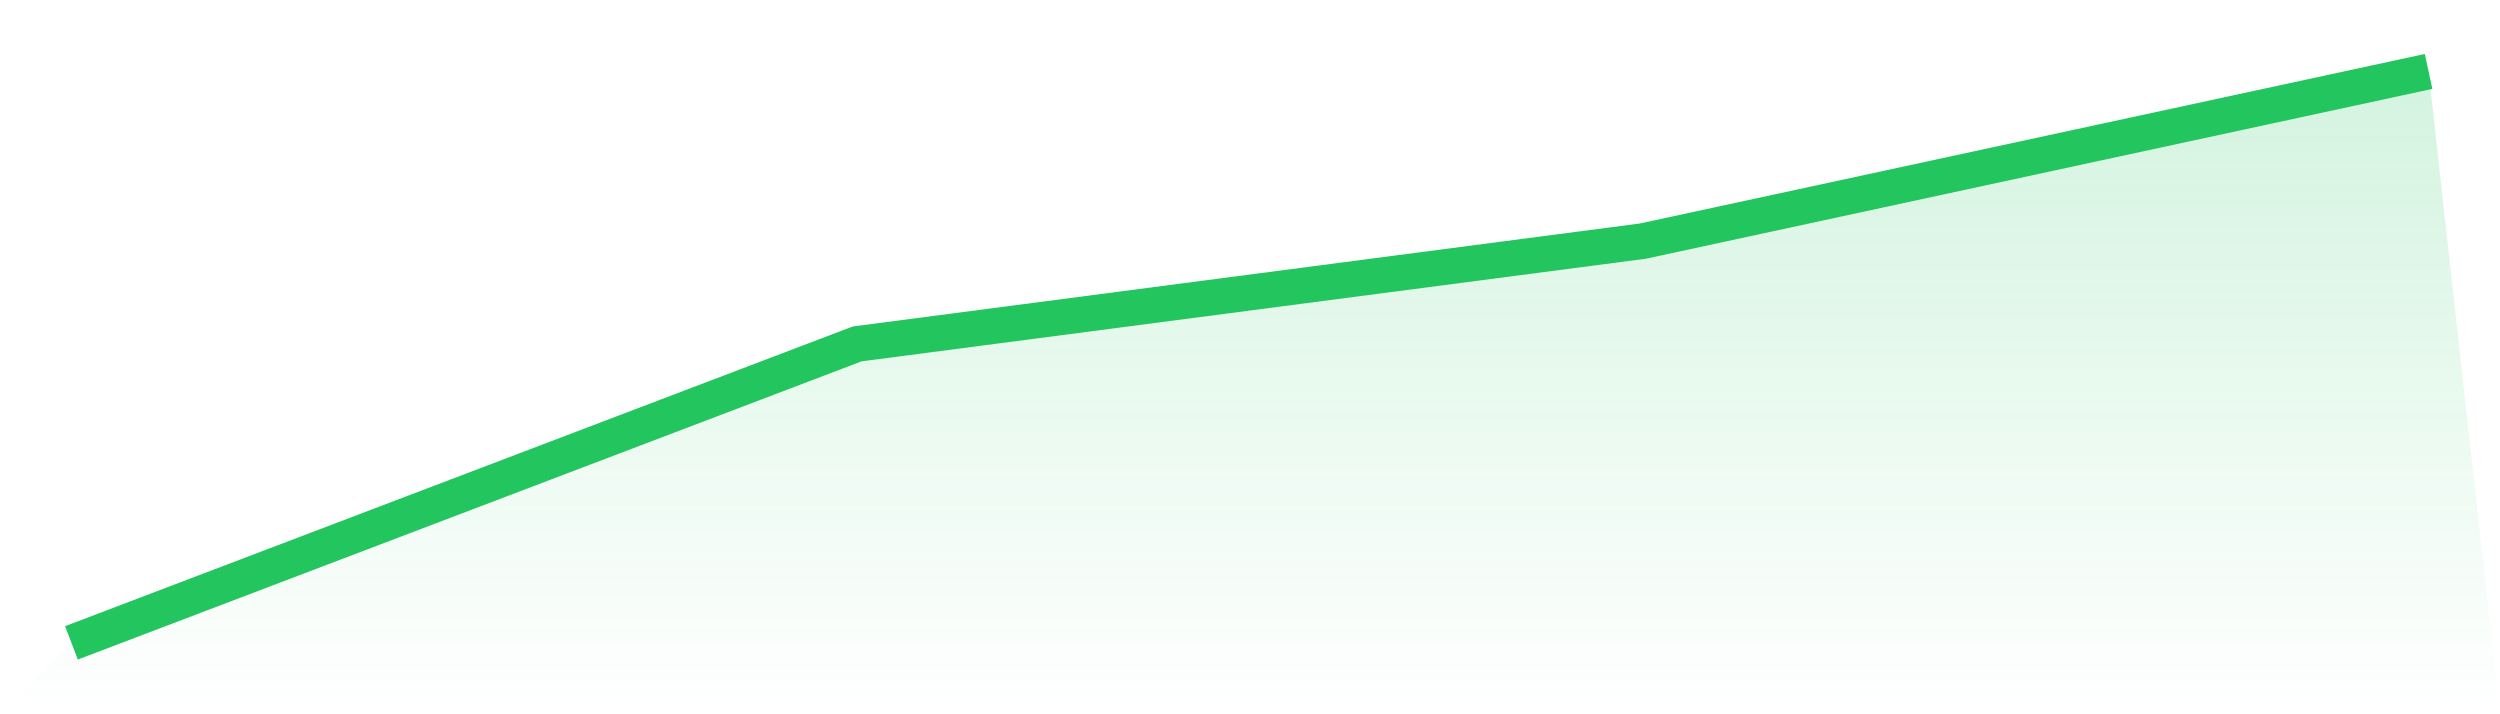
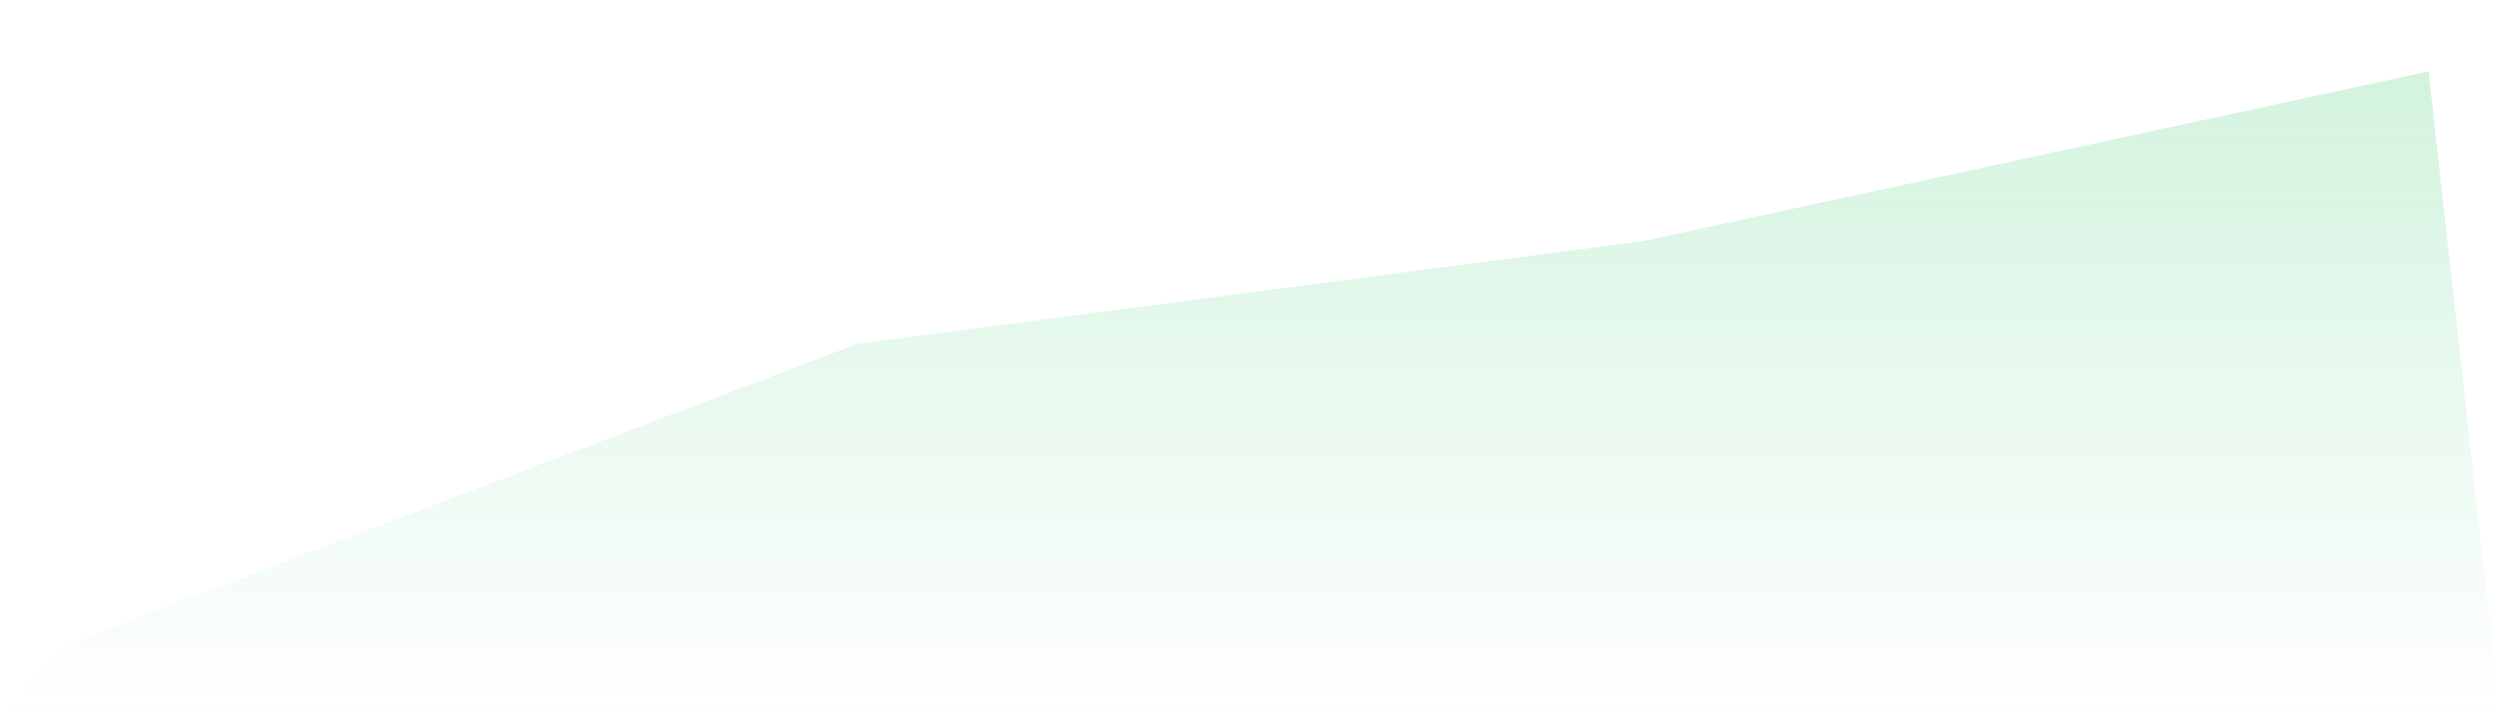
<svg xmlns="http://www.w3.org/2000/svg" viewBox="0 0 140 40">
  <defs>
    <linearGradient id="gradient" x1="0" x2="0" y1="0" y2="1">
      <stop offset="0%" stop-color="#22c55e" stop-opacity="0.2" />
      <stop offset="100%" stop-color="#22c55e" stop-opacity="0" />
    </linearGradient>
  </defs>
  <path d="M4,36 L4,36 L48,19.259 L92,13.502 L136,4 L140,40 L0,40 z" fill="url(#gradient)" />
-   <path d="M4,36 L4,36 L48,19.259 L92,13.502 L136,4" fill="none" stroke="#22c55e" stroke-width="2" />
</svg>